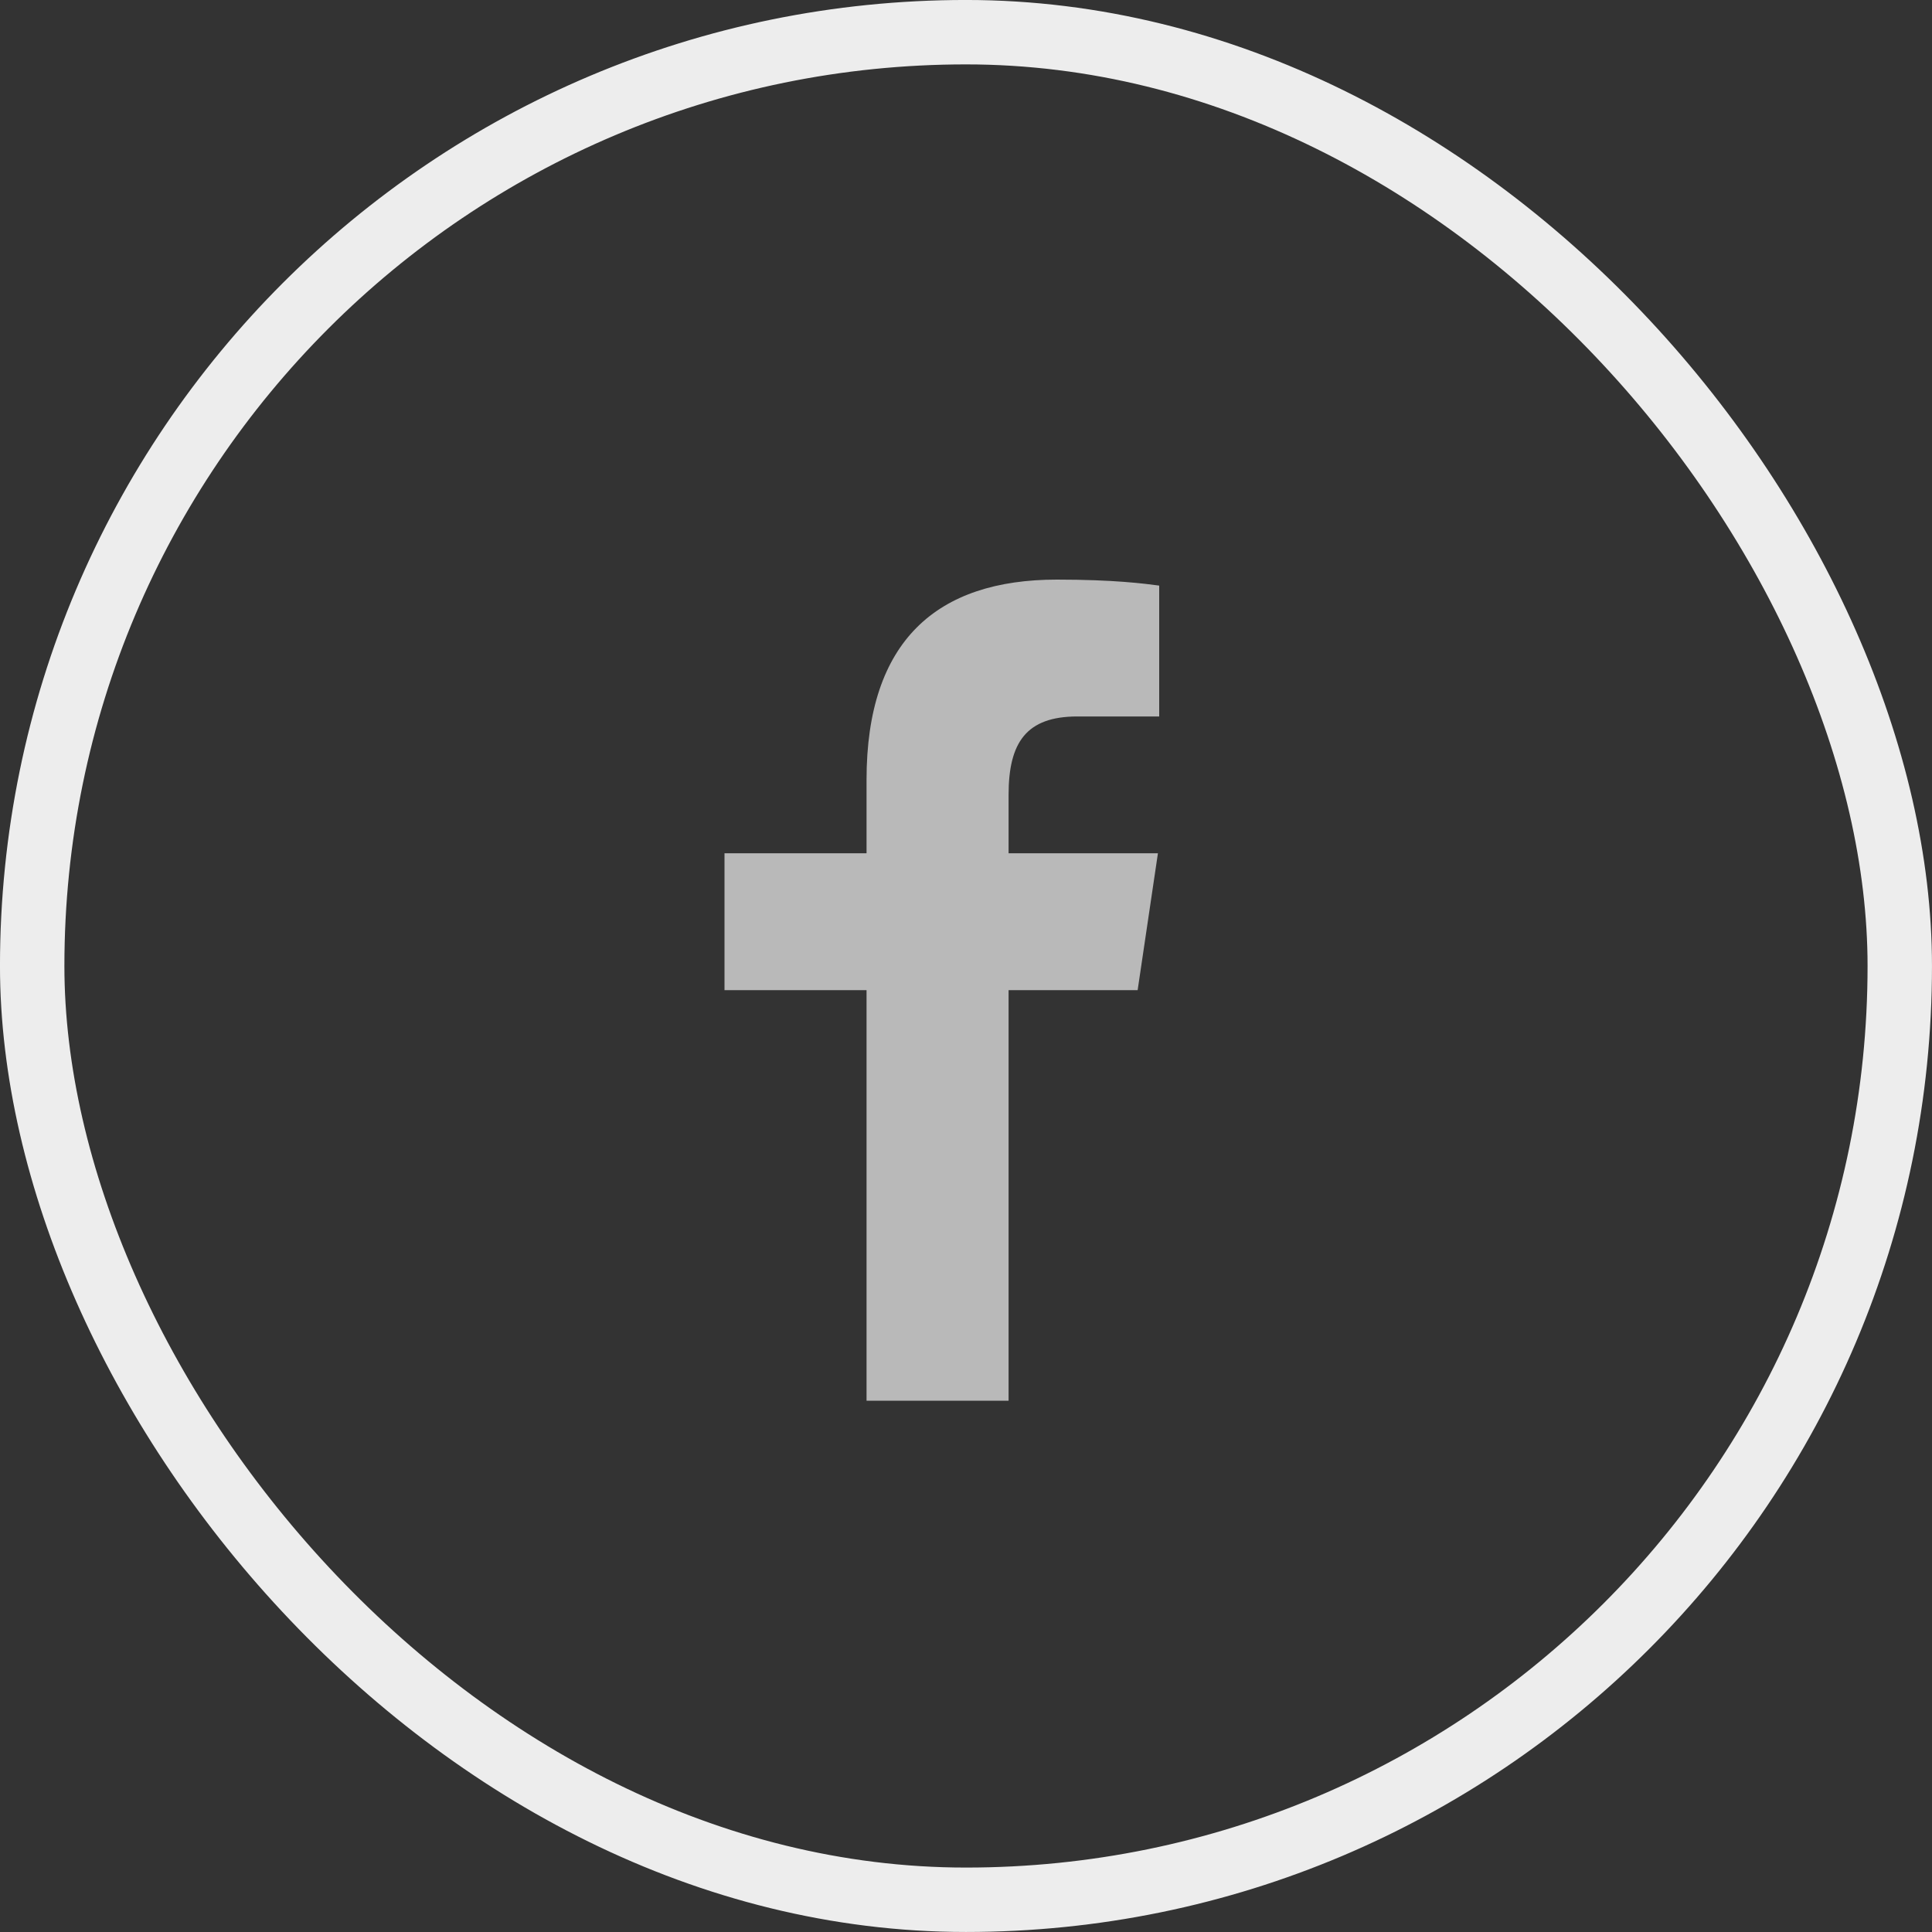
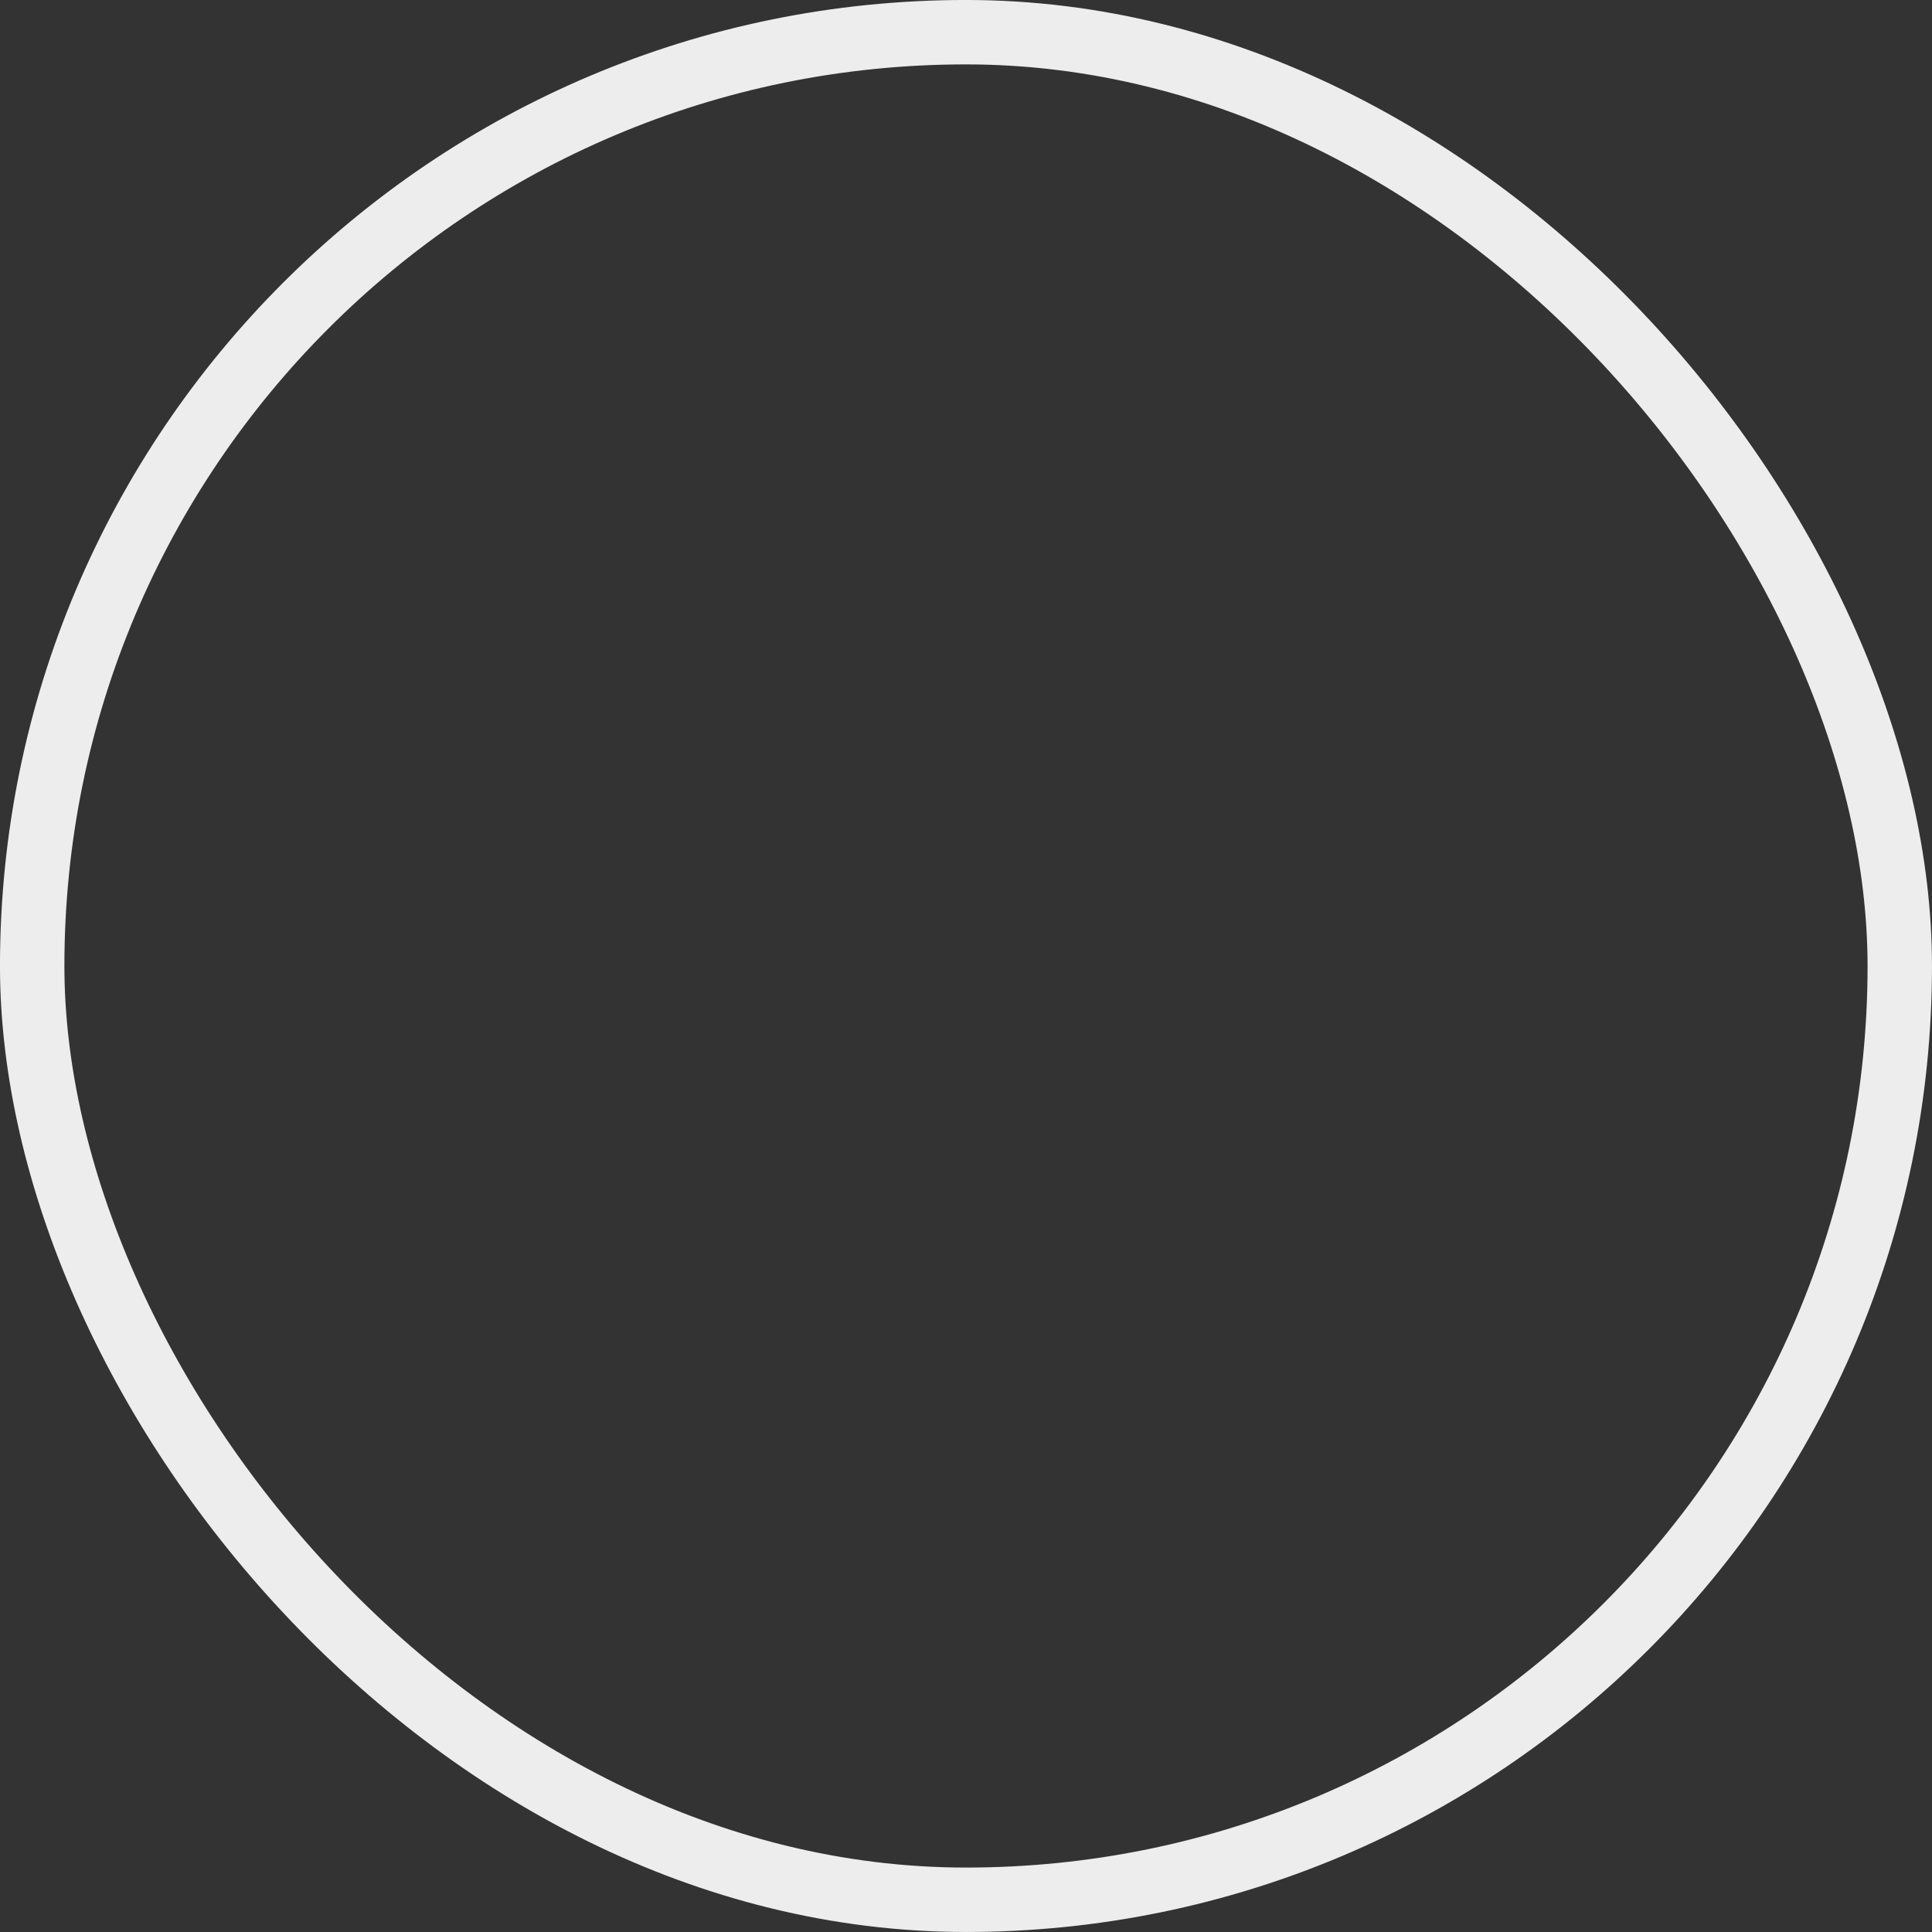
<svg xmlns="http://www.w3.org/2000/svg" width="50" height="50" viewBox="0 0 50 50" fill="none">
  <rect x="0" y="0" width="50" height="50" fill="#333333" stroke="none" />
  <rect x="0.833" y="0.833" width="48.333" height="48.333" rx="24.167" stroke="#EDEDED" stroke-width="1.667" />
-   <path d="M22.426 36.25V25.625H18.75V22.083H22.426V20.181C22.426 16.581 24.247 15 27.353 15C28.841 15 29.628 15.106 30 15.155V18.542H27.882C26.563 18.542 26.102 19.212 26.102 20.57V22.083H29.967L29.442 25.625H26.102V36.25H22.426Z" fill="#B9B9B9" />
</svg>